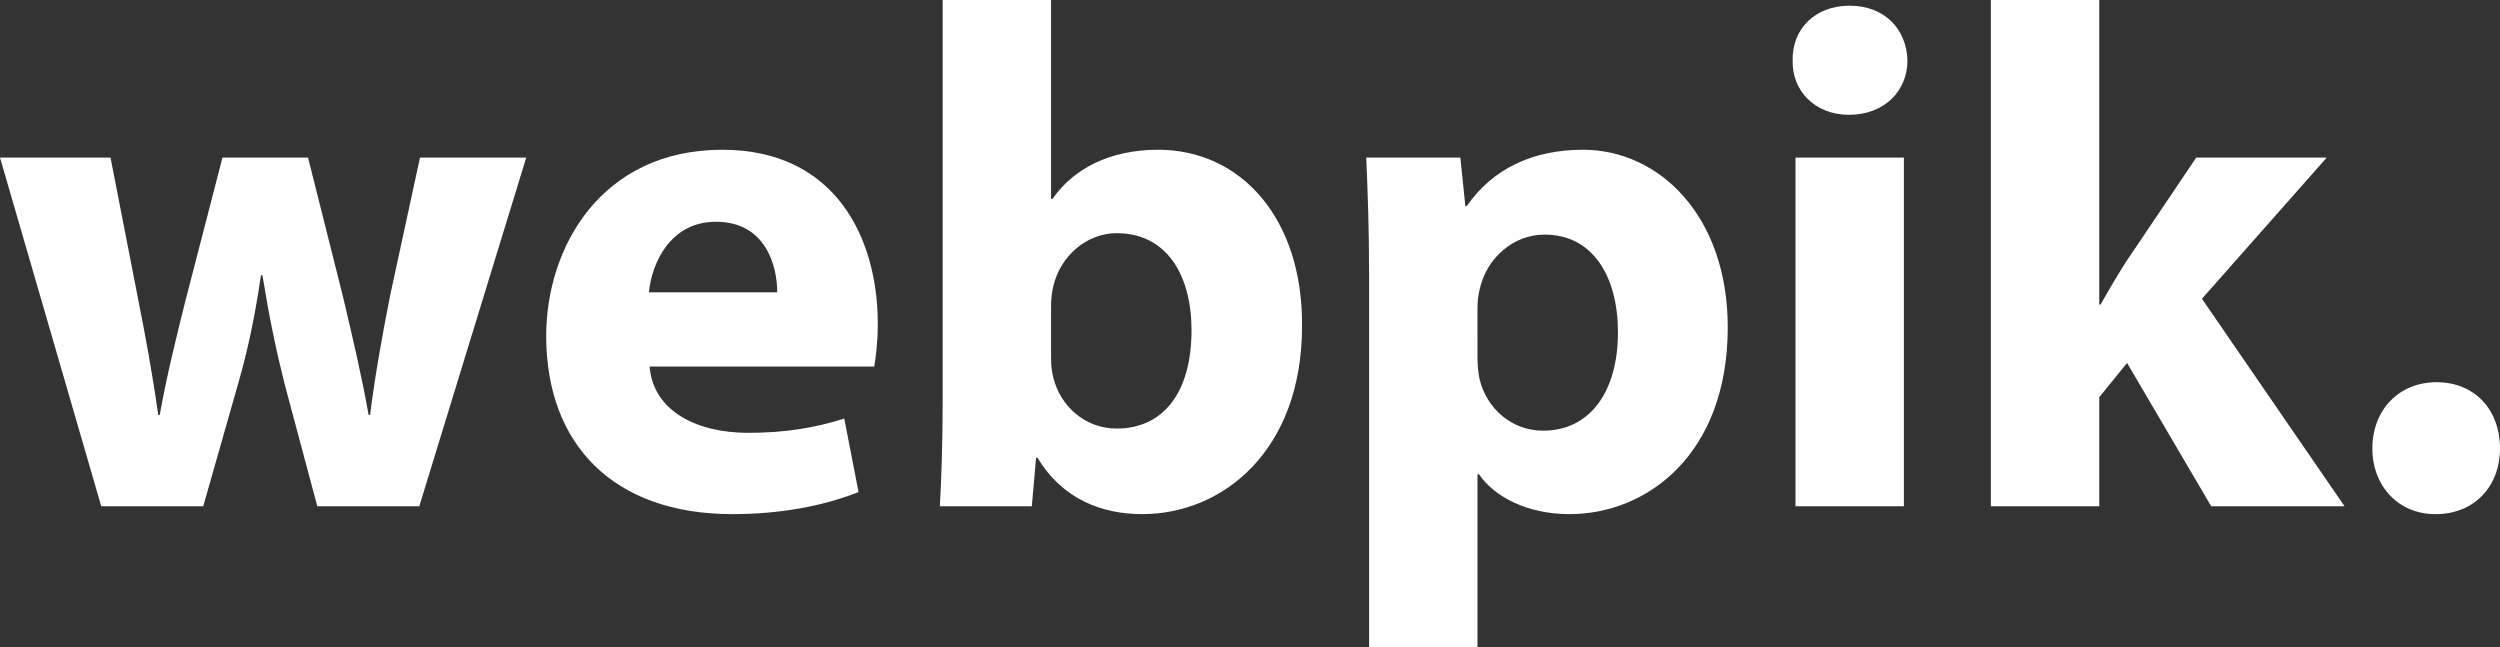
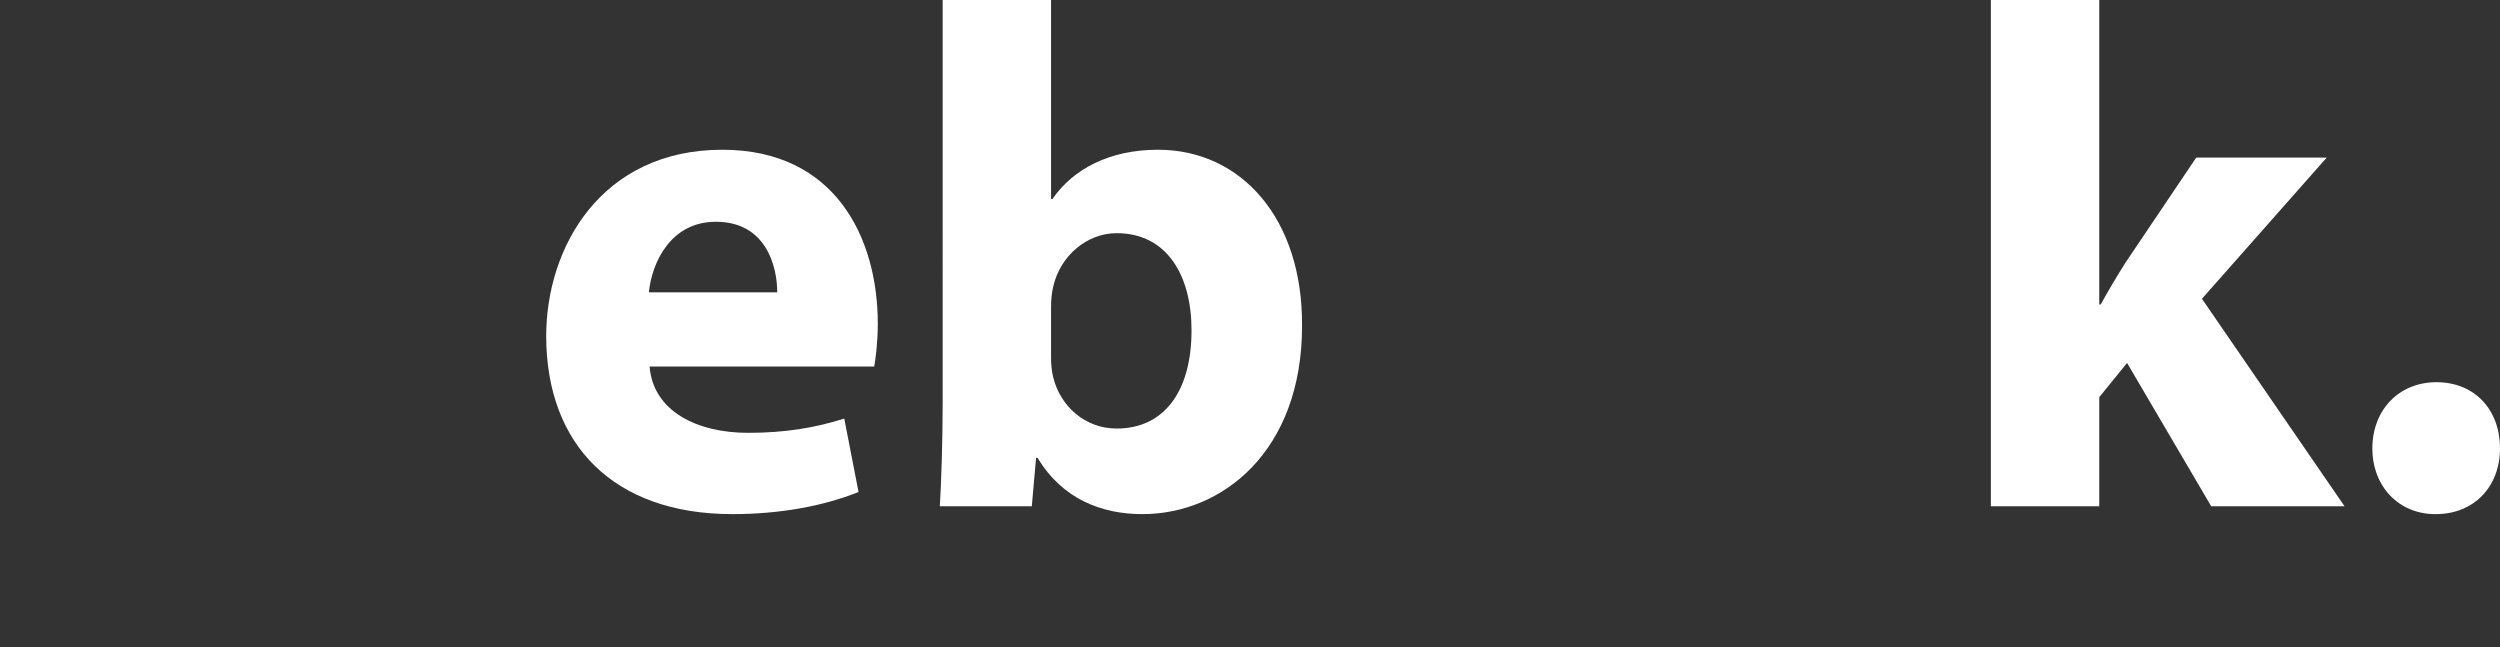
<svg xmlns="http://www.w3.org/2000/svg" version="1.1" id="레이어_1" x="0px" y="0px" viewBox="0 0 350.6 90.8" style="enable-background:new 0 0 350.6 90.8;" xml:space="preserve">
  <rect x="0" y="0" width="350.6" height="90.8" fill="#333333" stroke="none" />
  <style type="text/css">
	.st0{fill:#FFFFFF;}
</style>
  <g>
-     <path class="st0" d="M15.5,22.1l3.9,20c1,5,2,10.5,2.8,16.1h0.2c1-5.6,2.4-11.2,3.6-16l5.2-20.1h12l4.9,19.5   c1.3,5.5,2.6,11,3.6,16.6h0.2c0.7-5.6,1.7-11.1,2.8-16.7l4.2-19.4h14.9L58.8,71H44.5l-4.6-17.2c-1.2-4.8-2.1-9.1-3.1-15.2h-0.2   c-0.9,6.1-1.9,10.7-3.2,15.2L28.5,71H14.2L0,22.1H15.5z" />
    <path class="st0" d="M91.1,51.4c0.5,6.3,6.7,9.3,13.8,9.3c5.2,0,9.4-0.7,13.5-2l2,10.3c-5,2-11.1,3.1-17.7,3.1   c-16.6,0-26.1-9.7-26.1-25c0-12.4,7.7-26.1,24.7-26.1c15.8,0,21.8,12.3,21.8,24.4c0,2.6-0.3,4.9-0.5,6   C122.6,51.4,91.1,51.4,91.1,51.4z M109,41c0-3.7-1.6-9.9-8.6-9.9c-6.4,0-9,5.8-9.4,9.9H109z" />
    <path class="st0" d="M132.2,0h15.2v27.9h0.2c2.9-4.2,8-6.9,14.8-6.9c11.7,0,20.3,9.7,20.2,24.7c0,17.6-11.2,26.4-22.4,26.4   c-5.7,0-11.2-2.1-14.7-7.9h-0.2l-0.6,6.8h-12.9c0.2-3.2,0.4-9.1,0.4-14.6V0z M147.4,50.2c0,1,0.1,1.9,0.3,2.7   c1,4.1,4.5,7.2,8.9,7.2c6.5,0,10.5-5,10.5-13.8c0-7.6-3.4-13.6-10.5-13.6c-4.1,0-7.9,3.1-8.9,7.5c-0.2,0.9-0.3,1.8-0.3,2.8V50.2z" />
-     <path class="st0" d="M192,38.5c0-6.4-0.2-11.9-0.4-16.4h13.2l0.7,6.8h0.2c3.6-5.2,9.2-7.9,16.3-7.9c10.7,0,20.3,9.3,20.3,24.9   c0,17.8-11.3,26.2-22.2,26.2c-5.9,0-10.5-2.4-12.7-5.6h-0.2v24.3H192V38.5z M207.2,50c0,1.2,0.1,2.3,0.3,3.2c1,4.1,4.5,7.2,8.9,7.2   c6.6,0,10.5-5.5,10.5-13.8c0-7.8-3.5-13.7-10.3-13.7c-4.3,0-8.1,3.2-9.1,7.7c-0.2,0.8-0.3,1.8-0.3,2.7L207.2,50L207.2,50z" />
-     <path class="st0" d="M267.5,8.5c0,4.2-3.2,7.6-8.2,7.6c-4.8,0-8-3.4-7.9-7.6c-0.1-4.4,3.1-7.7,8-7.7C264.3,0.8,267.4,4.1,267.5,8.5   z M251.8,71V22.1H267V71L251.8,71L251.8,71z" />
    <path class="st0" d="M294.4,42.7h0.2c1.1-2,2.3-4,3.5-5.9l9.9-14.7h18.3l-17.5,19.8l20,29.1h-18.7l-11.8-20.1l-3.9,4.8V71h-15.2V0   h15.2V42.7z" />
    <path class="st0" d="M341.5,72.1c-5.1,0-8.8-3.9-8.8-9.2c0-5.4,3.7-9.3,9-9.3s8.9,3.8,8.9,9.3c0,5.3-3.6,9.2-9,9.2H341.5z" />
  </g>
</svg>